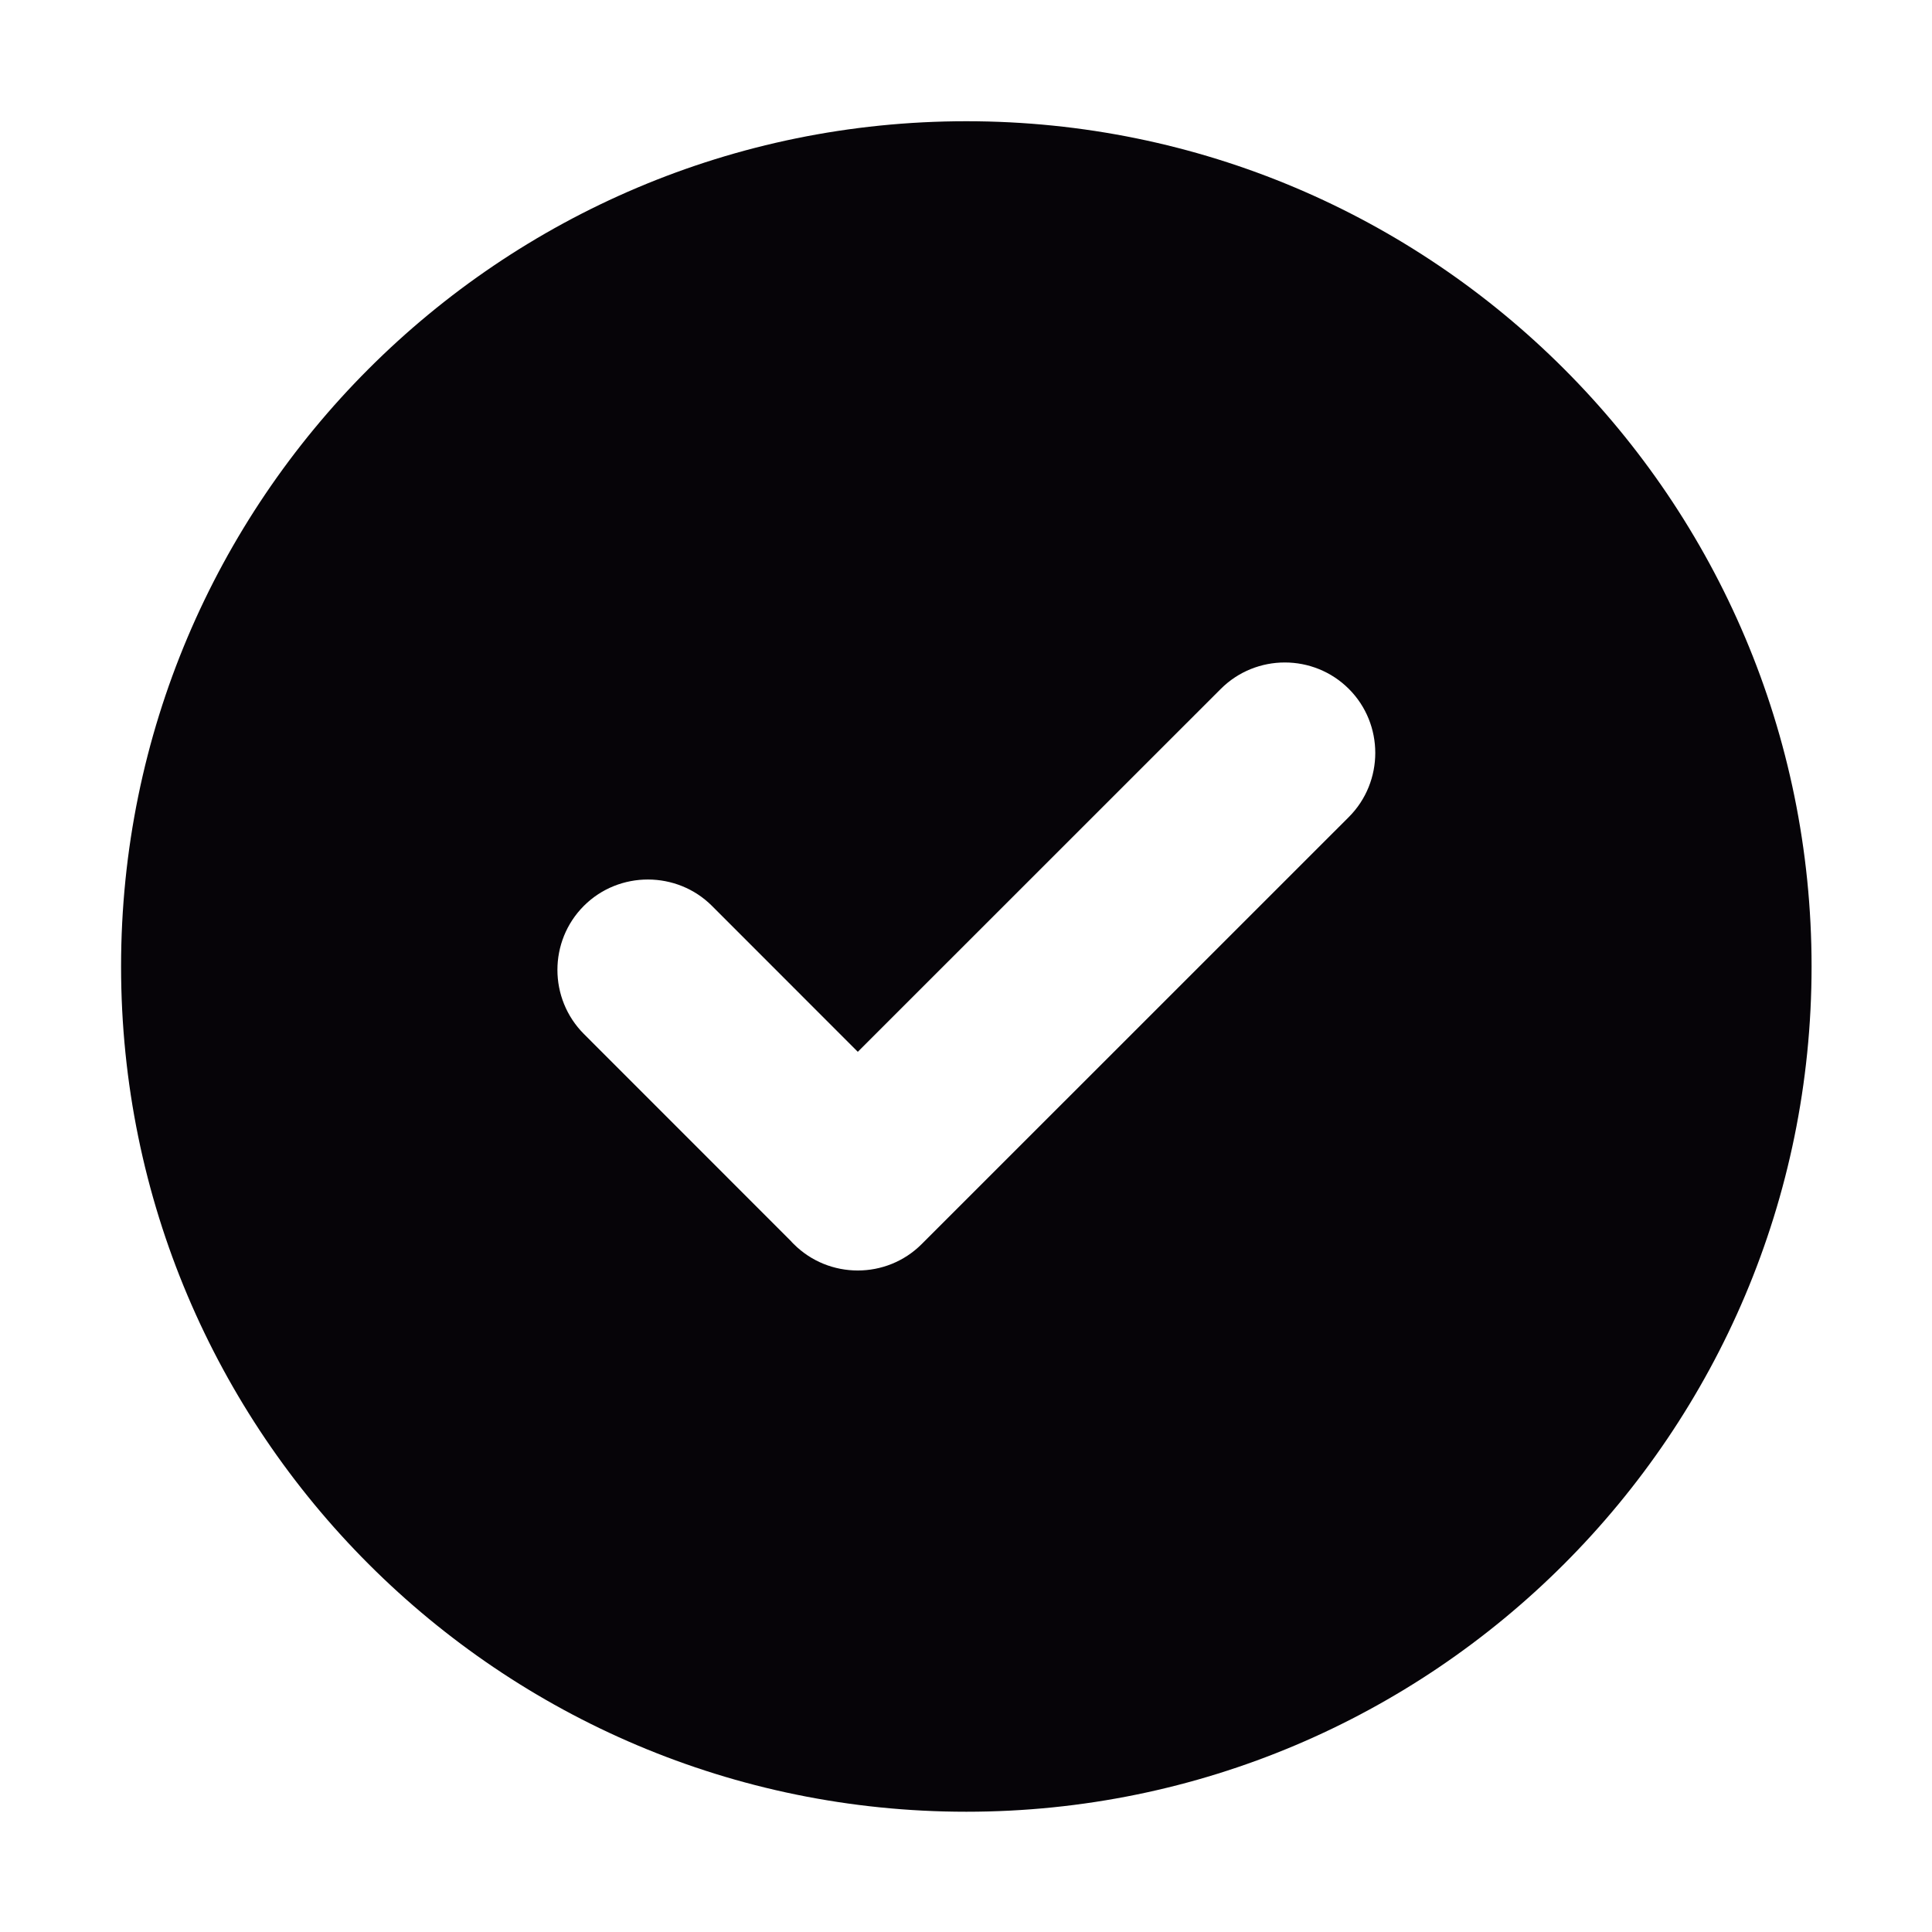
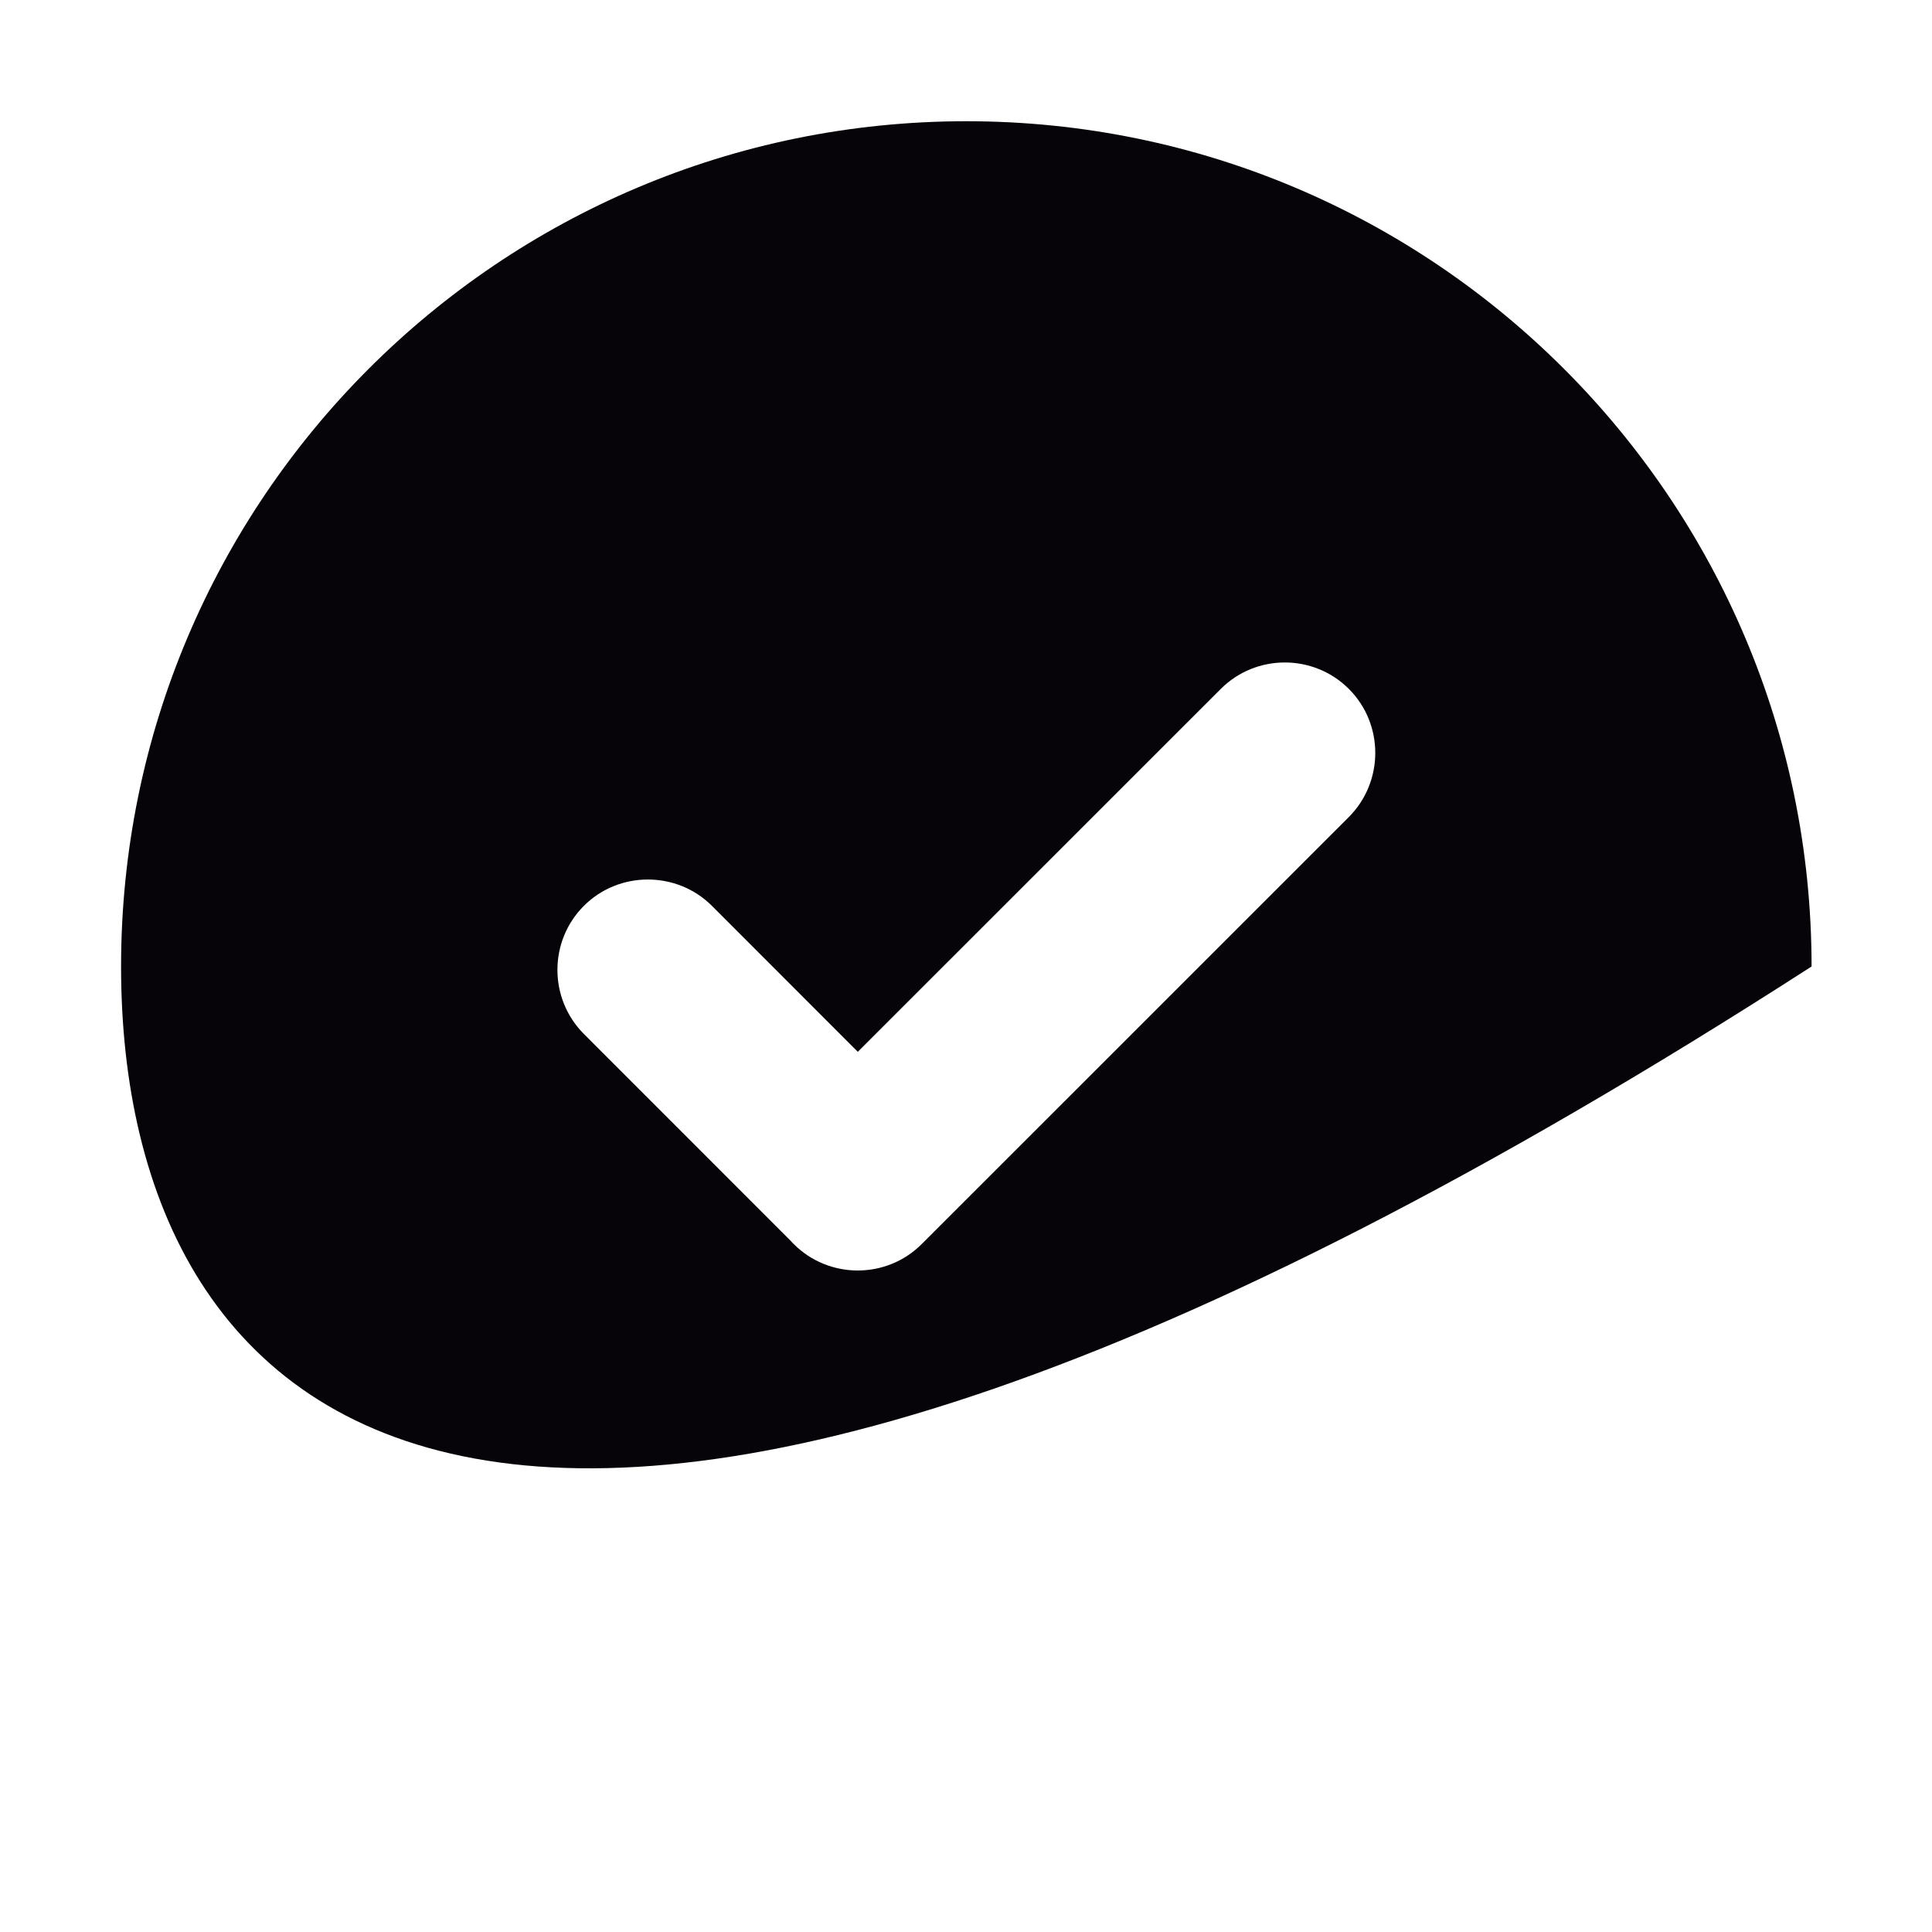
<svg xmlns="http://www.w3.org/2000/svg" width="24" height="24" viewBox="0 0 24 24" fill="none">
-   <path fill-rule="evenodd" clip-rule="evenodd" d="M12.004 1.506C17.802 1.506 22.504 6.208 22.504 12.006C22.504 17.804 17.802 22.506 12.004 22.506C6.206 22.506 1.504 17.804 1.504 12.006C1.504 6.208 6.206 1.506 12.004 1.506ZM9.824 15.416L7.253 12.844C6.815 12.405 6.815 11.691 7.253 11.253C7.691 10.815 8.409 10.818 8.844 11.253L10.656 13.066L15.165 8.558C15.603 8.12 16.318 8.12 16.756 8.558C17.194 8.996 17.193 9.711 16.756 10.149L11.45 15.454C11.013 15.892 10.298 15.892 9.86 15.454C9.847 15.442 9.835 15.429 9.824 15.416Z" fill="#060408" />
+   <path fill-rule="evenodd" clip-rule="evenodd" d="M12.004 1.506C17.802 1.506 22.504 6.208 22.504 12.006C6.206 22.506 1.504 17.804 1.504 12.006C1.504 6.208 6.206 1.506 12.004 1.506ZM9.824 15.416L7.253 12.844C6.815 12.405 6.815 11.691 7.253 11.253C7.691 10.815 8.409 10.818 8.844 11.253L10.656 13.066L15.165 8.558C15.603 8.12 16.318 8.12 16.756 8.558C17.194 8.996 17.193 9.711 16.756 10.149L11.45 15.454C11.013 15.892 10.298 15.892 9.86 15.454C9.847 15.442 9.835 15.429 9.824 15.416Z" fill="#060408" />
</svg>